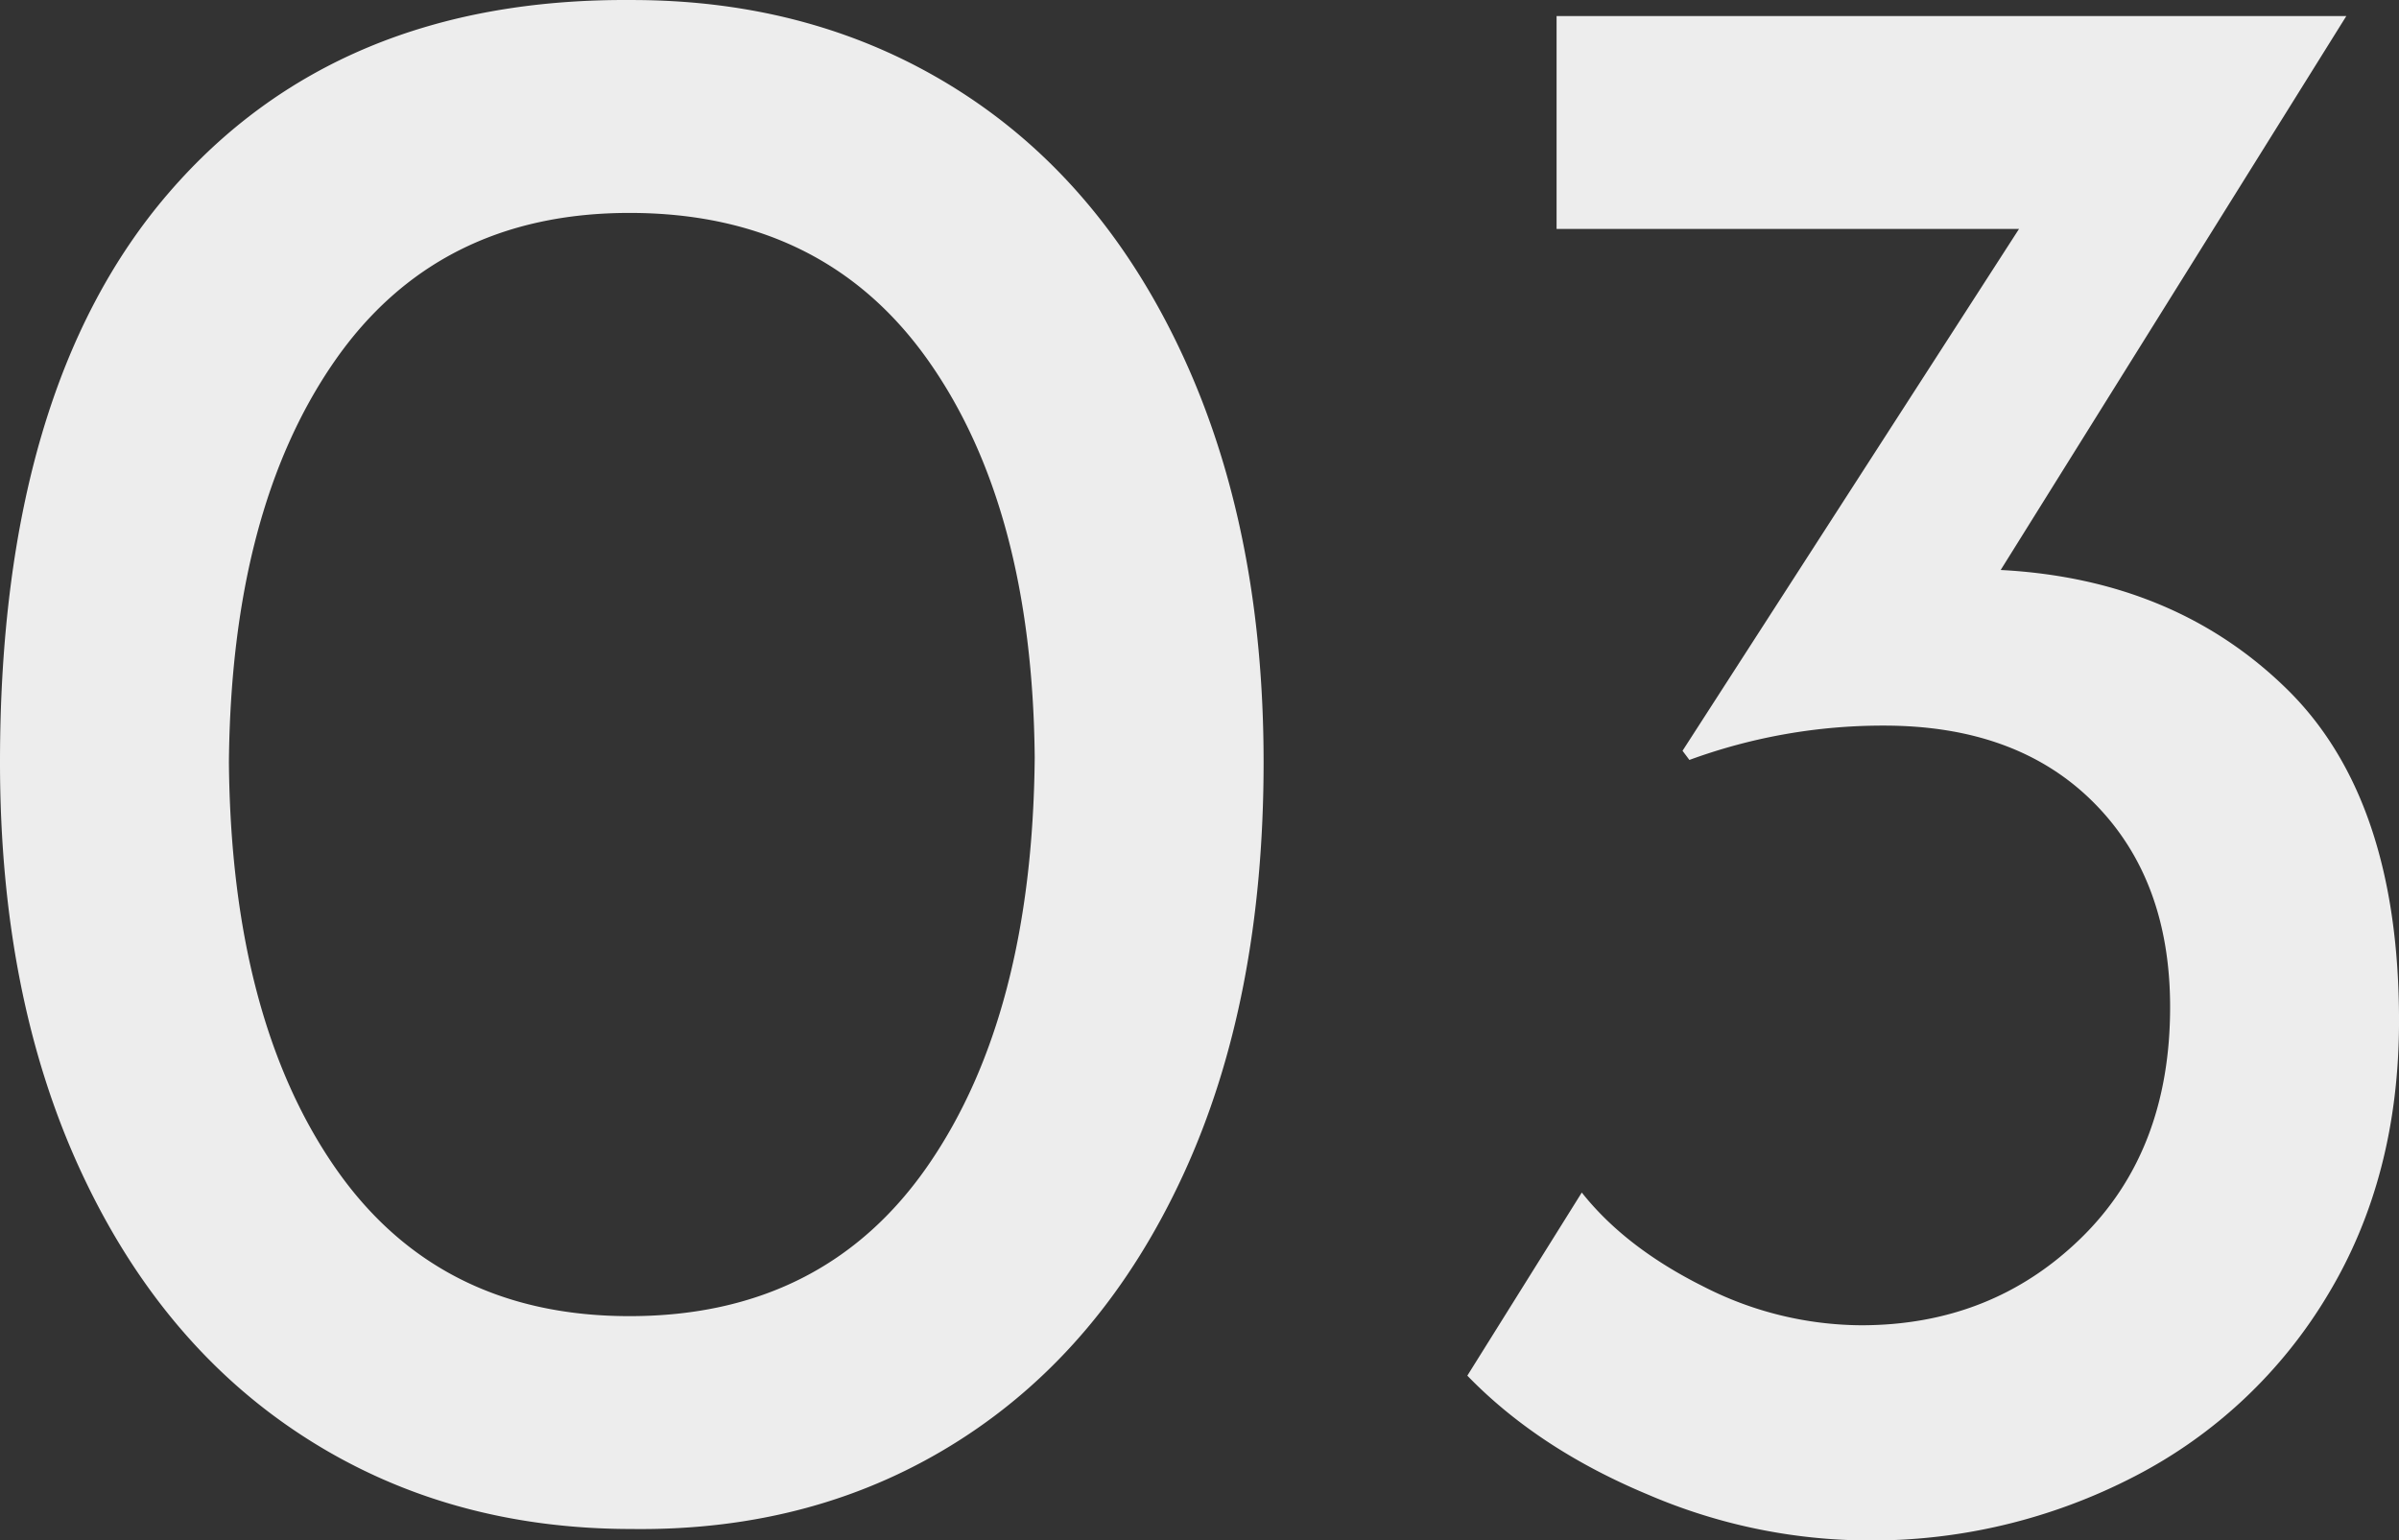
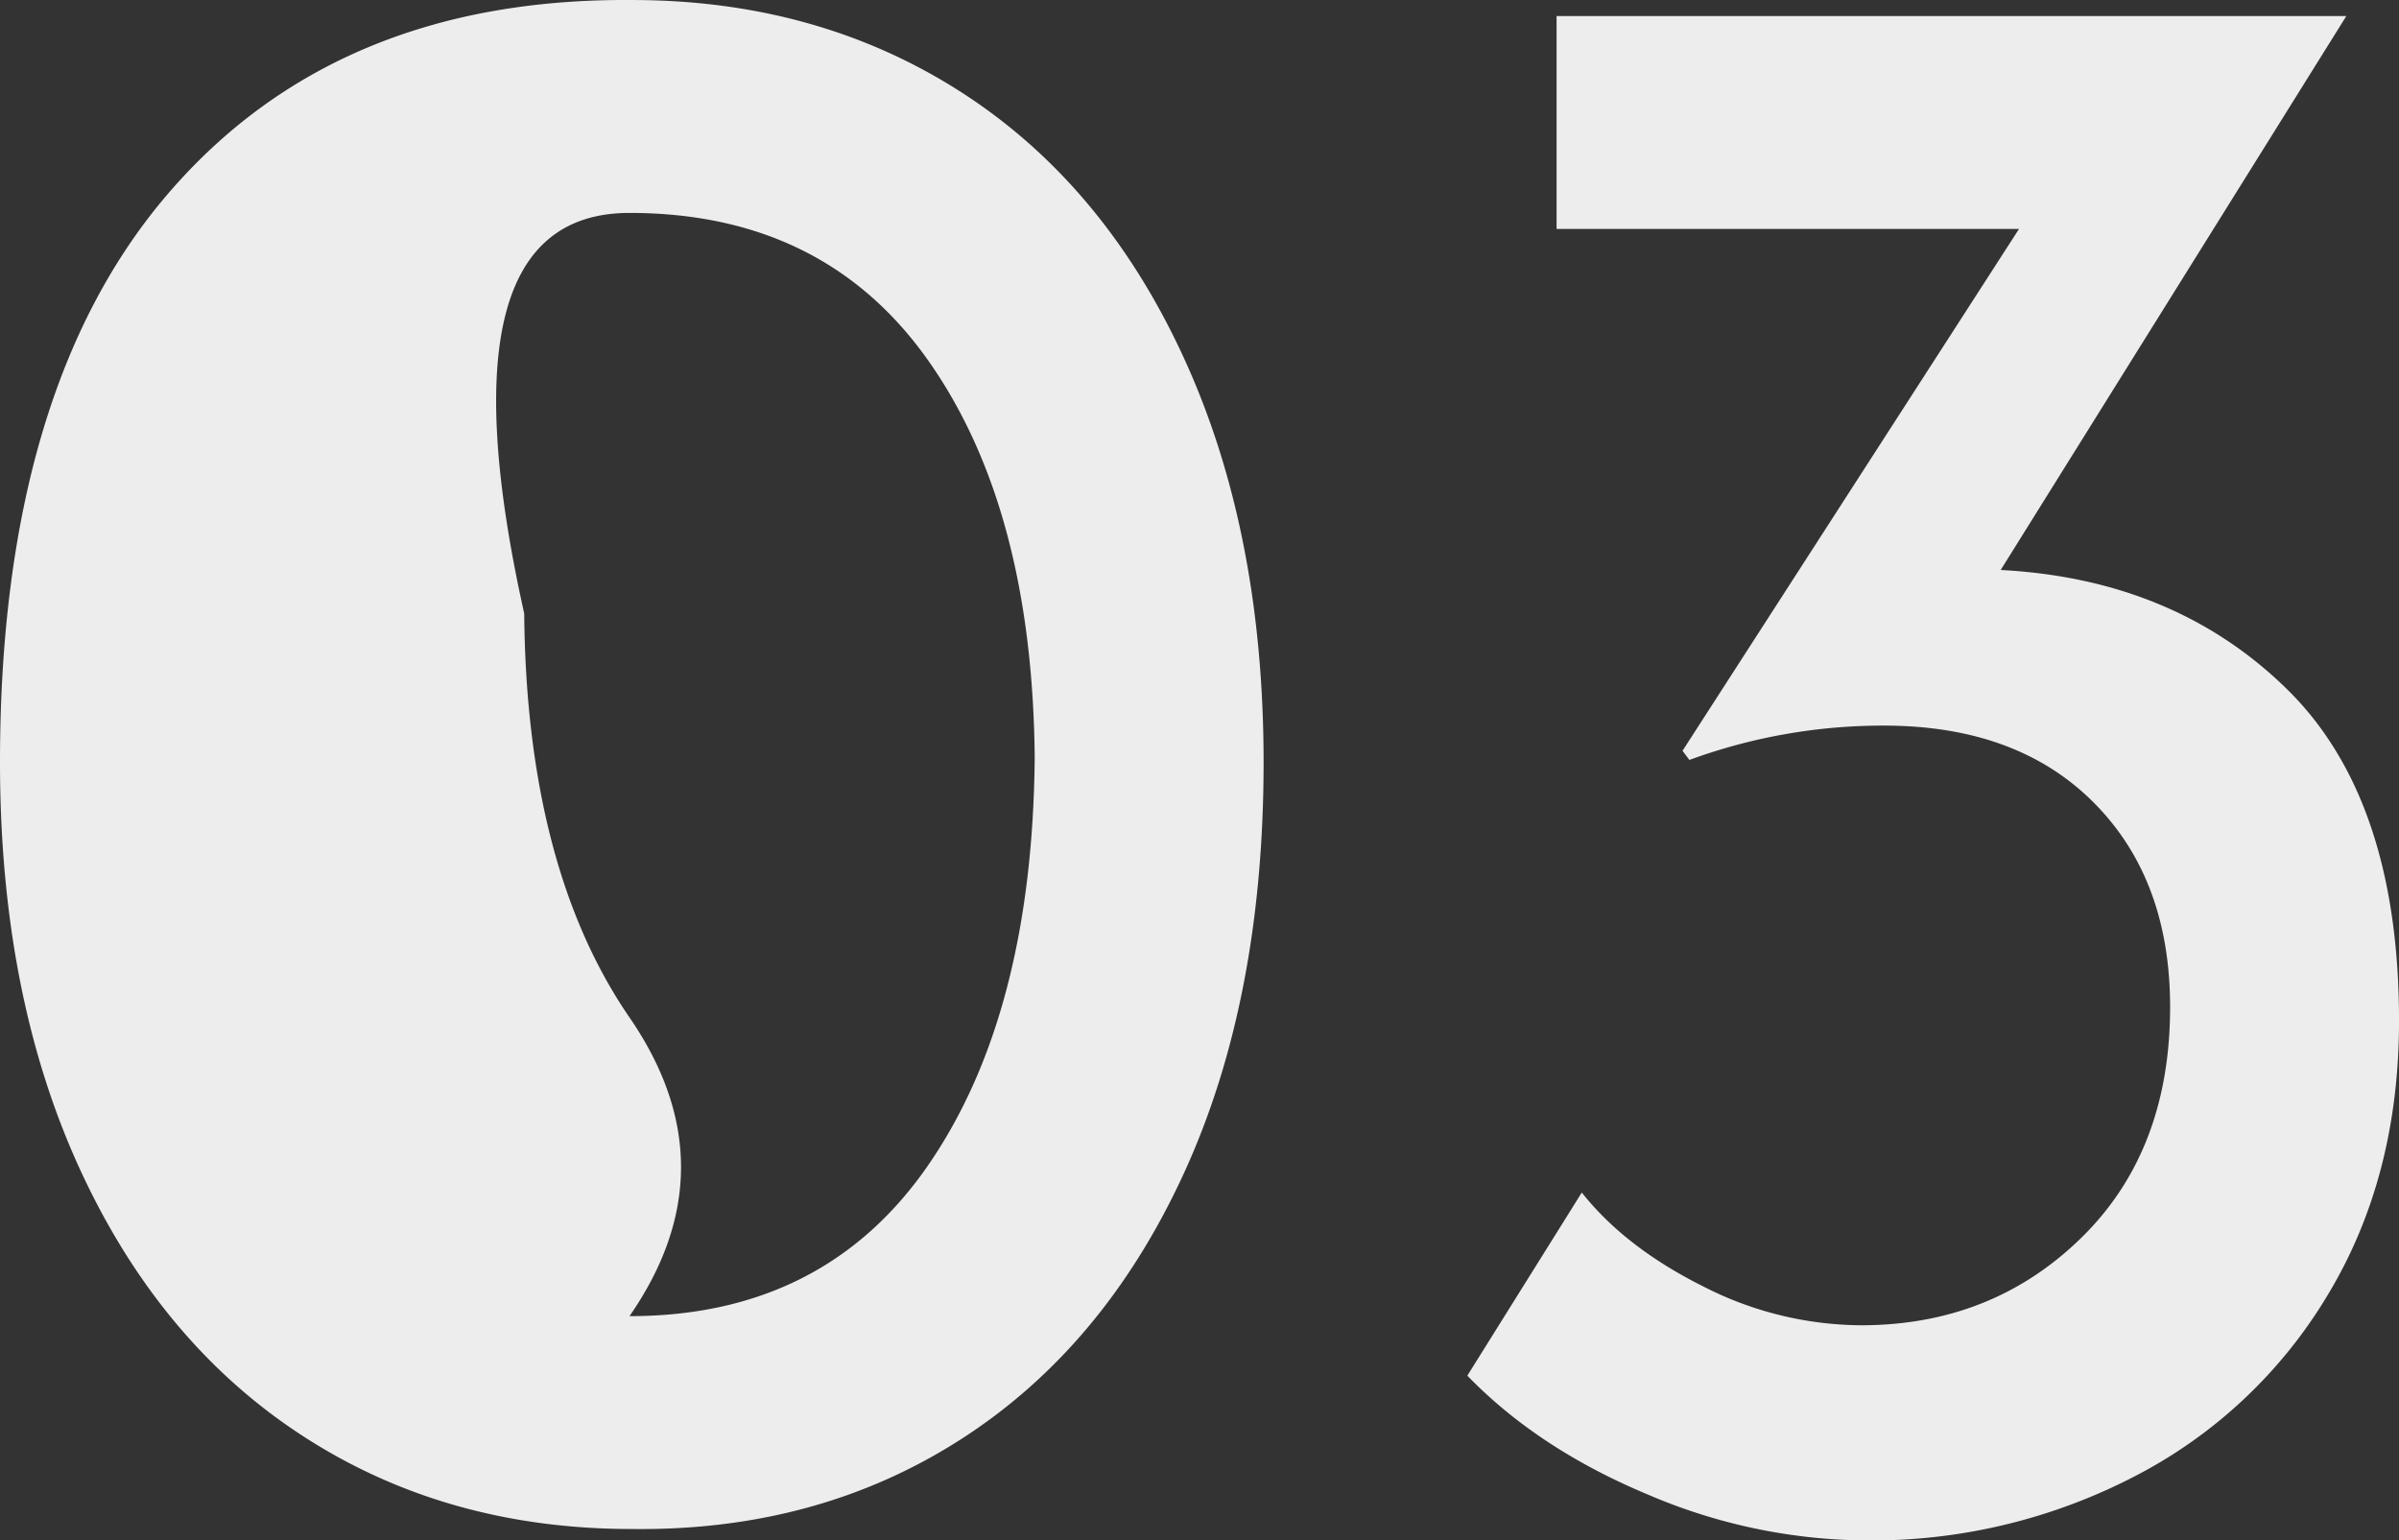
<svg xmlns="http://www.w3.org/2000/svg" width="360.512" height="231.516" viewBox="0 0 360.512 231.516">
  <rect x="0" y="0" width="360.512" height="231.516" fill="#333333" stroke="none" />
  <defs>
    <style>.a{fill:#ededed;}</style>
  </defs>
  <g transform="translate(-1388.384 -3823.236)">
-     <path class="a" d="M107.328,1.032q-27.864,0-49.364-13.932T24.424-52.976q-12.04-26.144-12.04-61.232,0-56.072,25.284-85.484t69.66-29.068q27.864,0,49.364,13.76t33.54,39.9q12.04,26.144,12.04,60.888,0,35.776-12.04,61.92t-33.54,39.9Q135.192,1.376,107.328,1.032Zm-.344-31.992q29.24,0,44.892-22.7t16-61.232q-.344-37.5-16-59.684t-44.892-22.188q-28.9,0-44.376,22.36t-15.824,60.2q.344,38.184,15.824,60.716T106.984-30.96ZM313.04-143.1q26.144,1.376,43,17.888T372.9-75.336q0,23.392-10.664,41.108A72.563,72.563,0,0,1,333.164-6.88a85.834,85.834,0,0,1-40.42,9.632,84.489,84.489,0,0,1-32.68-6.88q-16.512-6.88-27.176-17.888l17.2-27.52q6.536,8.256,18.232,14.1a52.566,52.566,0,0,0,23.736,5.848q19.608,0,33.024-13.072T338.5-77.4q0-19.264-11.524-30.788T295.5-119.712a84.447,84.447,0,0,0-29.24,5.16l-1.032-1.376,50.568-78.432H246.3v-31.992h118.68Z" transform="translate(1376 4052)" />
+     <path class="a" d="M107.328,1.032q-27.864,0-49.364-13.932T24.424-52.976q-12.04-26.144-12.04-61.232,0-56.072,25.284-85.484t69.66-29.068q27.864,0,49.364,13.76t33.54,39.9q12.04,26.144,12.04,60.888,0,35.776-12.04,61.92t-33.54,39.9Q135.192,1.376,107.328,1.032Zm-.344-31.992q29.24,0,44.892-22.7t16-61.232q-.344-37.5-16-59.684t-44.892-22.188t-15.824,60.2q.344,38.184,15.824,60.716T106.984-30.96ZM313.04-143.1q26.144,1.376,43,17.888T372.9-75.336q0,23.392-10.664,41.108A72.563,72.563,0,0,1,333.164-6.88a85.834,85.834,0,0,1-40.42,9.632,84.489,84.489,0,0,1-32.68-6.88q-16.512-6.88-27.176-17.888l17.2-27.52q6.536,8.256,18.232,14.1a52.566,52.566,0,0,0,23.736,5.848q19.608,0,33.024-13.072T338.5-77.4q0-19.264-11.524-30.788T295.5-119.712a84.447,84.447,0,0,0-29.24,5.16l-1.032-1.376,50.568-78.432H246.3v-31.992h118.68Z" transform="translate(1376 4052)" />
  </g>
</svg>